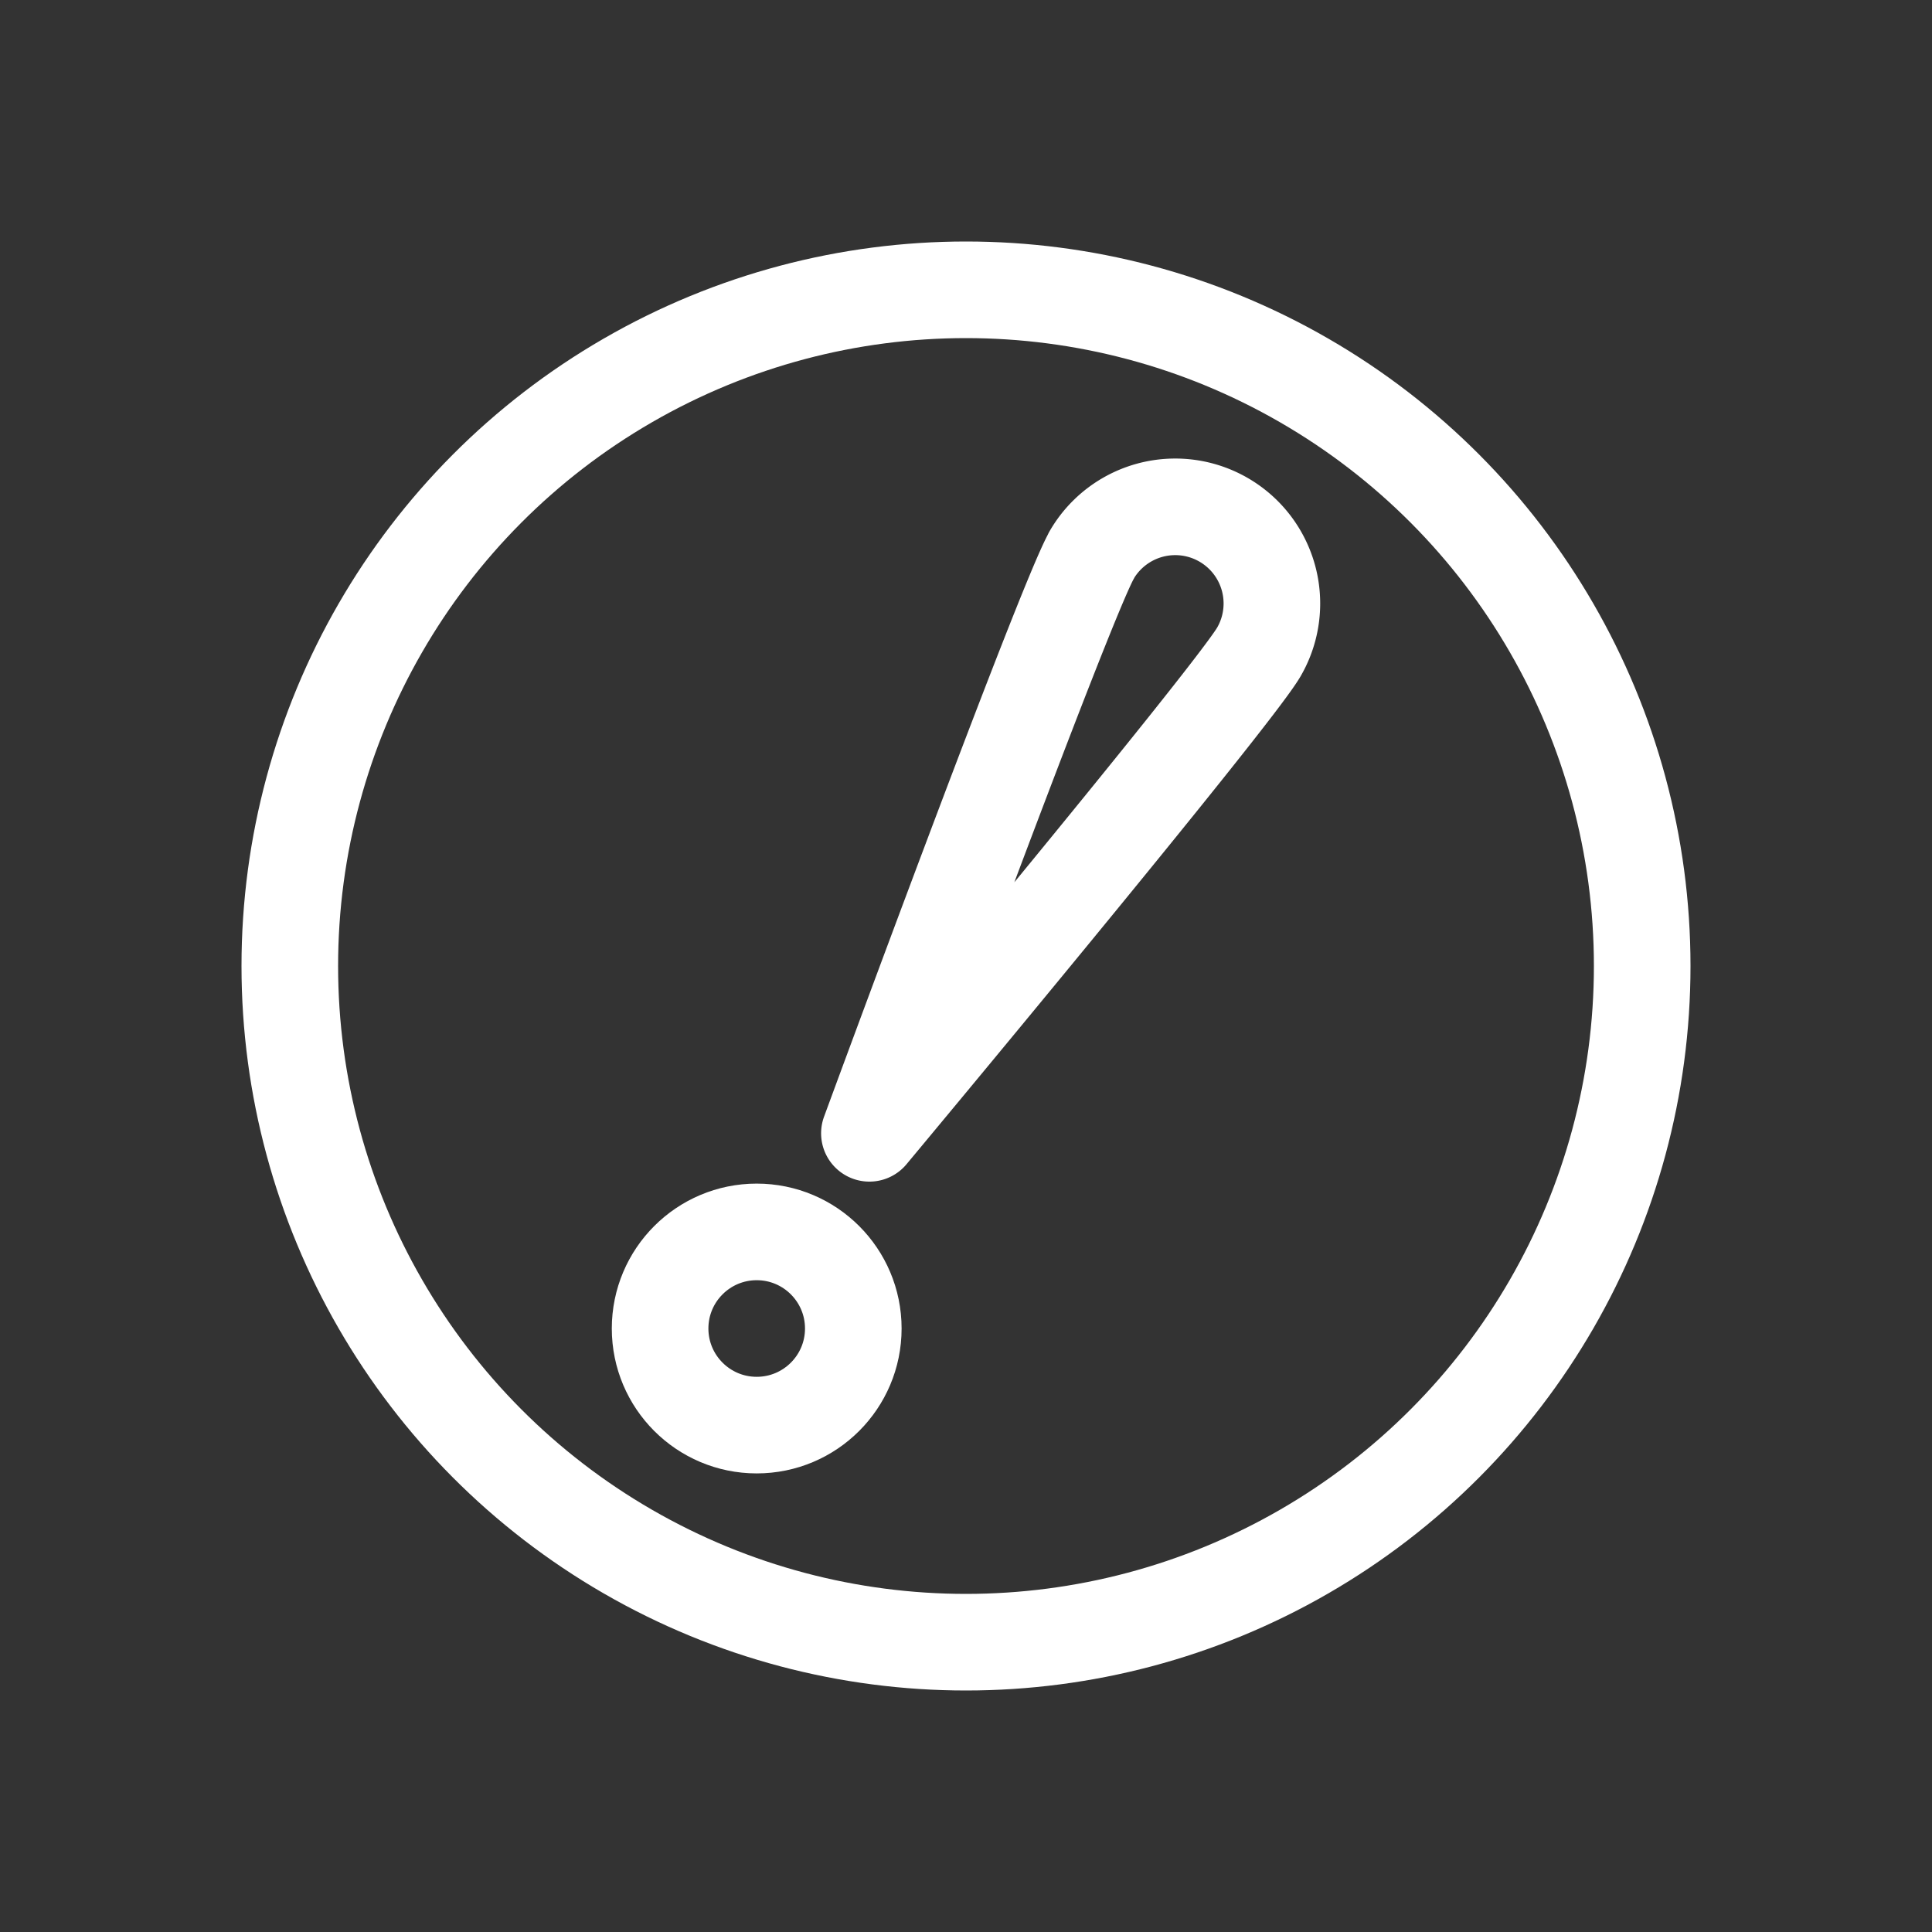
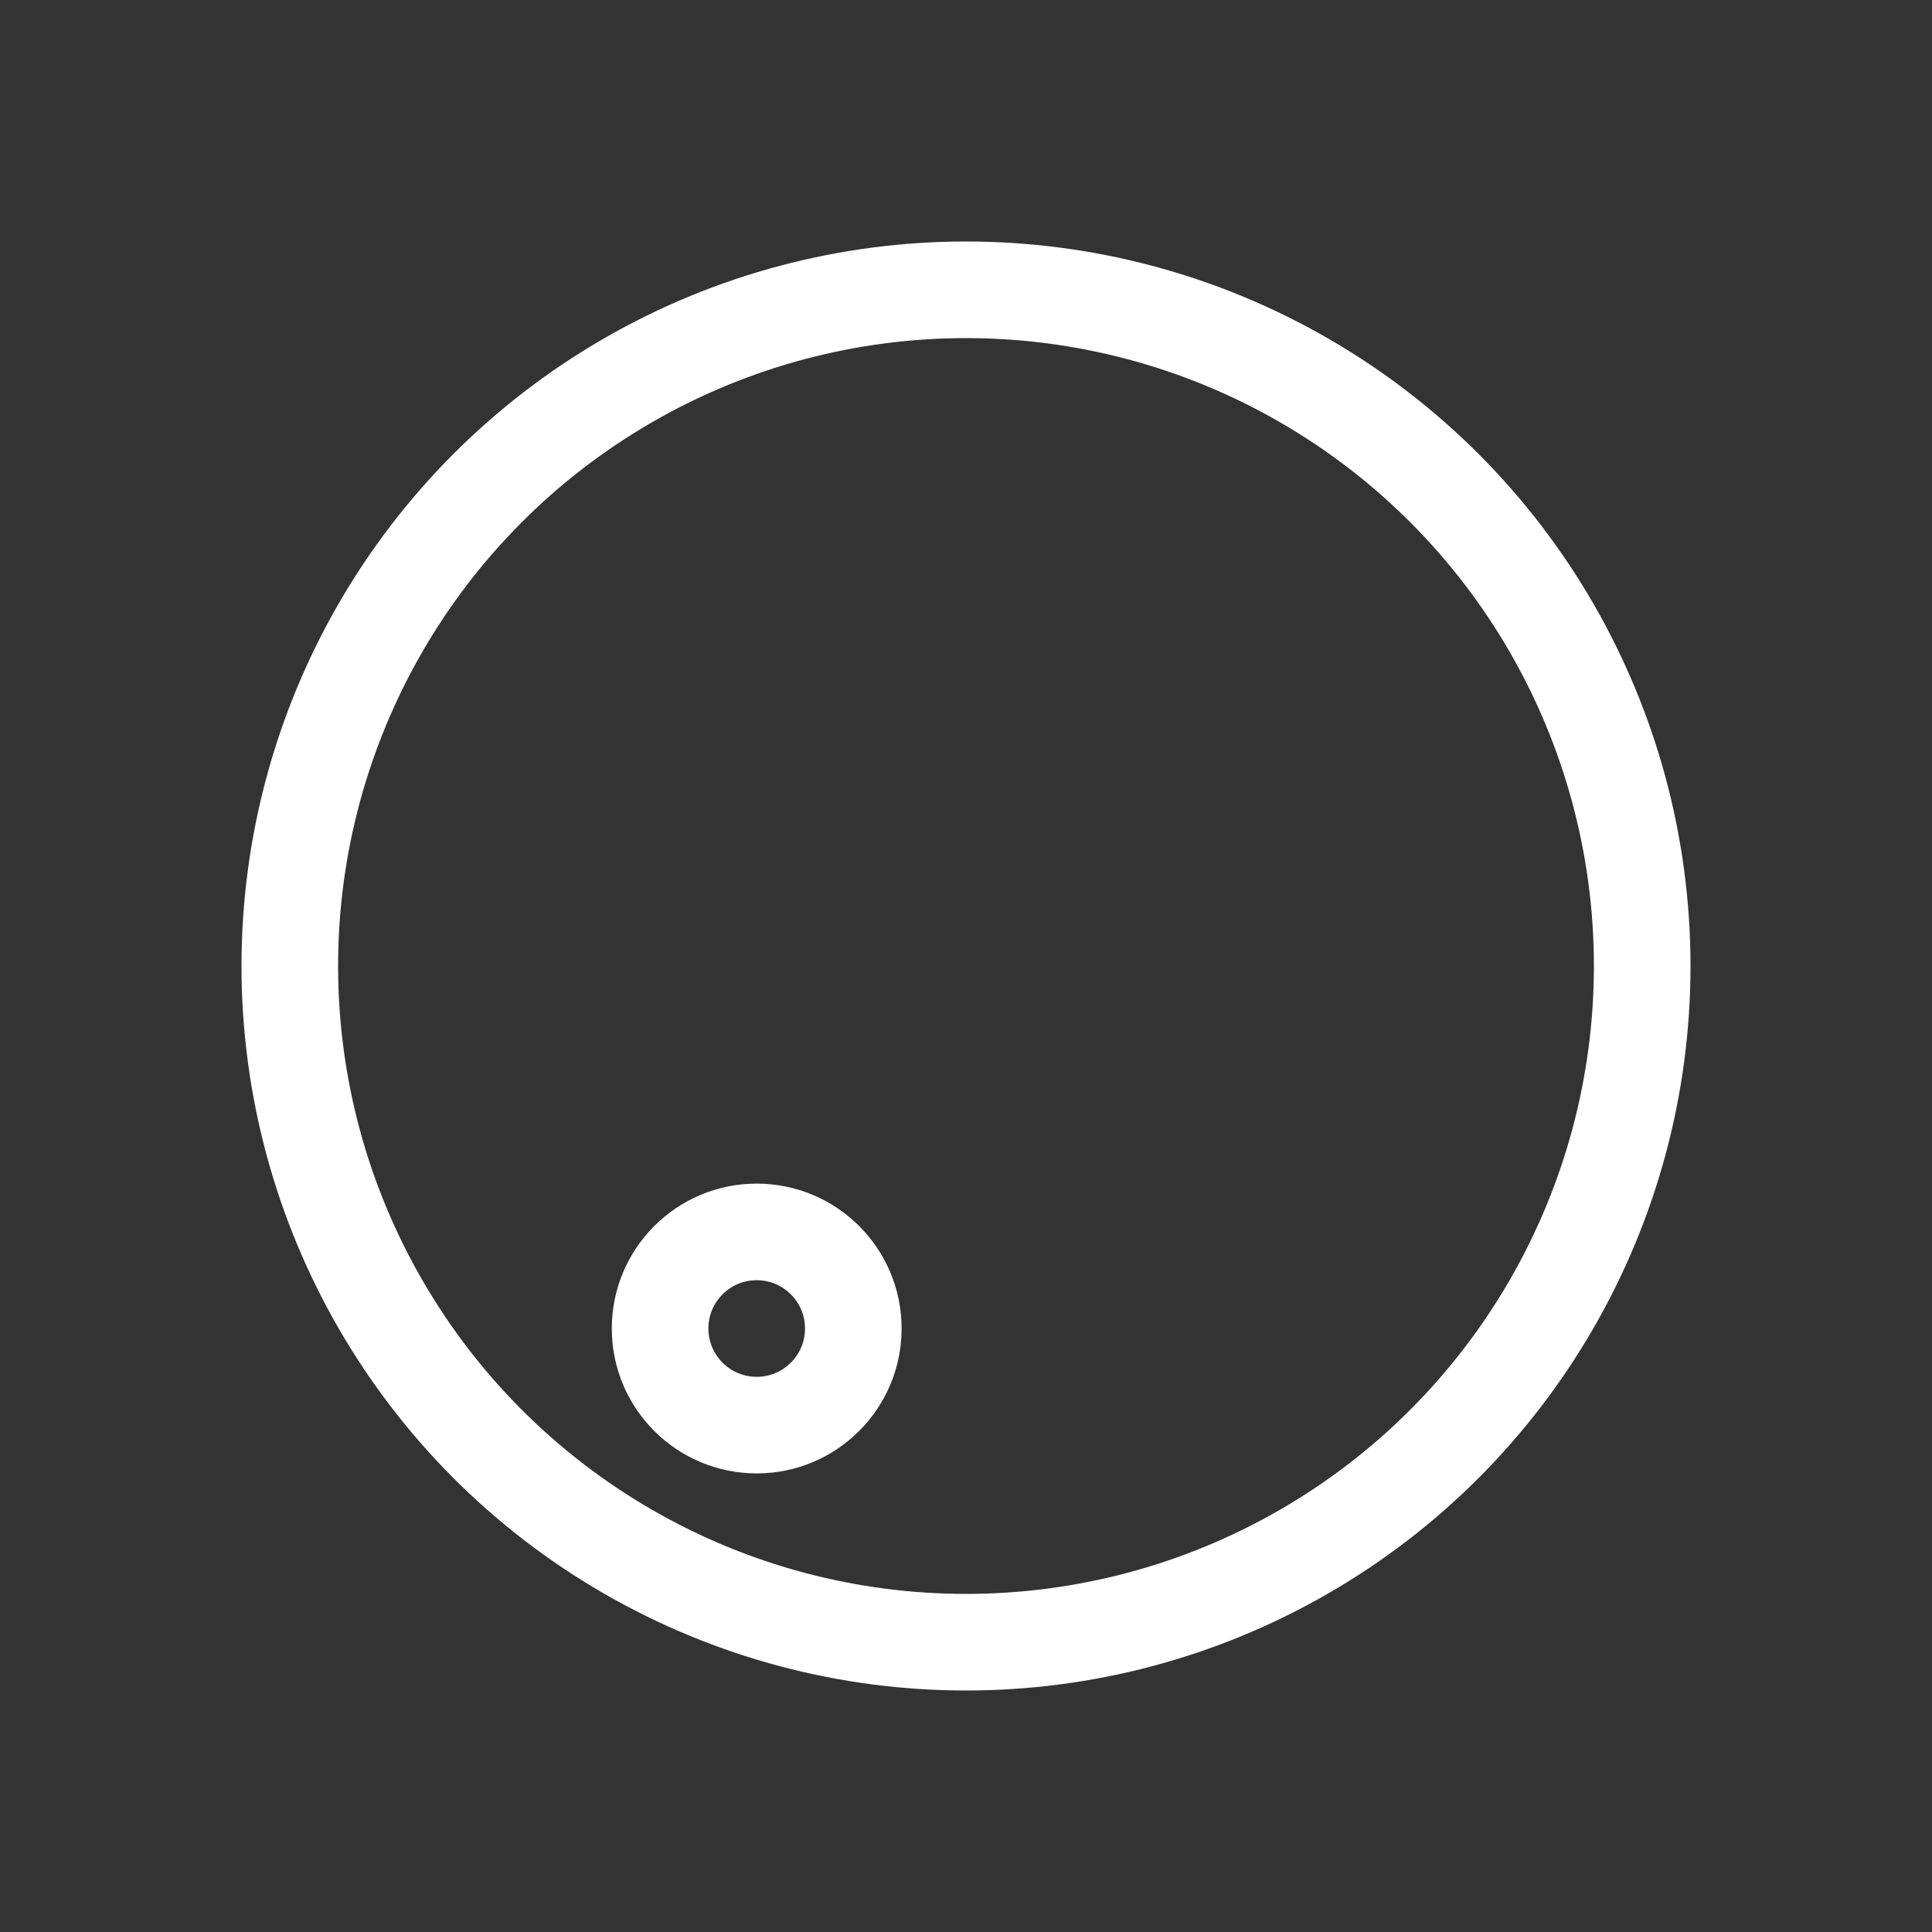
<svg xmlns="http://www.w3.org/2000/svg" width="30" height="30">
  <rect width="100%" height="100%" fill="#333333" stroke="none" />
-   <path fill="none" d="M30 0v30H0V0z" />
  <g transform="translate(-846 -183)" fill="none" stroke="#fff" stroke-linecap="round" stroke-linejoin="round" stroke-width="1.5">
    <circle cx="10.5" cy="10.5" r="10.5" transform="translate(850.5 187.5)" />
    <circle cx="1.5" cy="1.5" r="1.5" transform="translate(856.25 202.129)" />
-     <path d="M862.951 191.621c-.414.717-3.451 8.977-3.451 8.977s5.635-6.76 6.049-7.477a1.5 1.5 0 00-2.6-1.5z" />
  </g>
</svg>